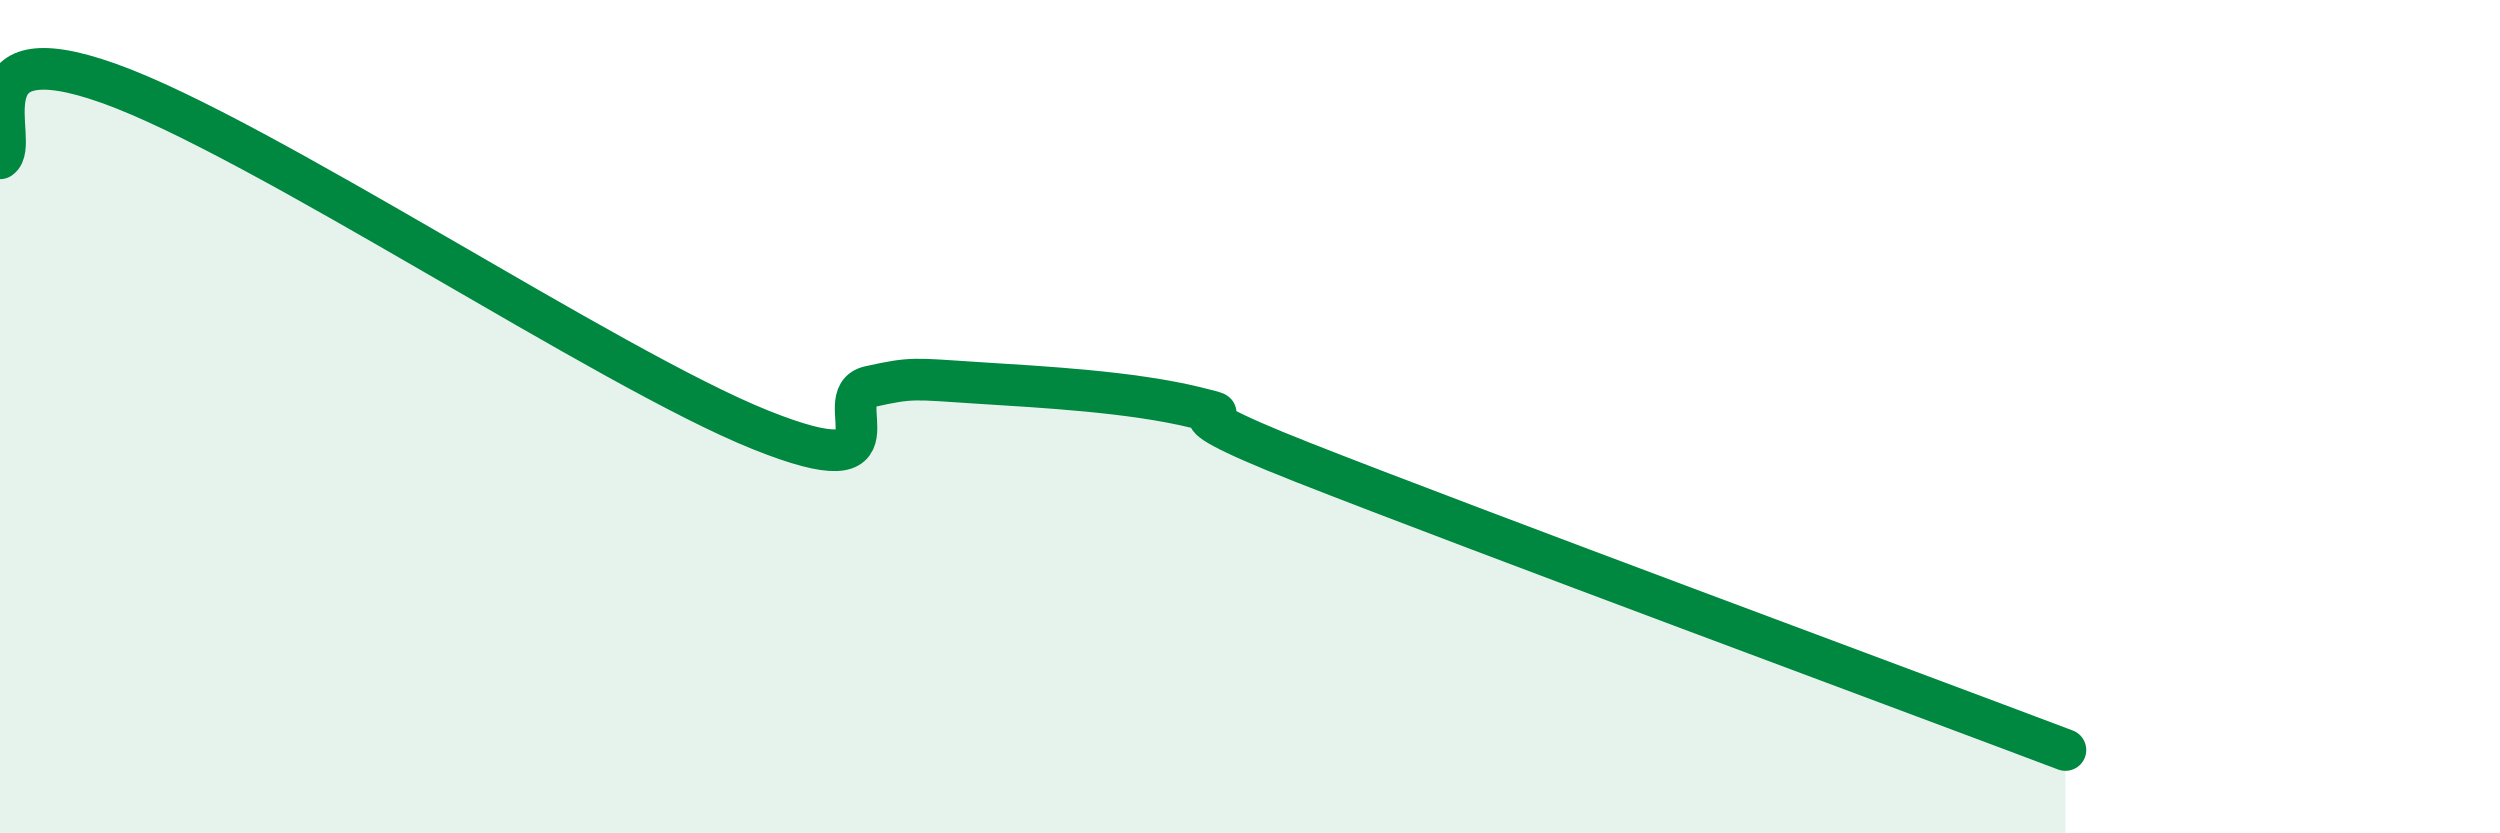
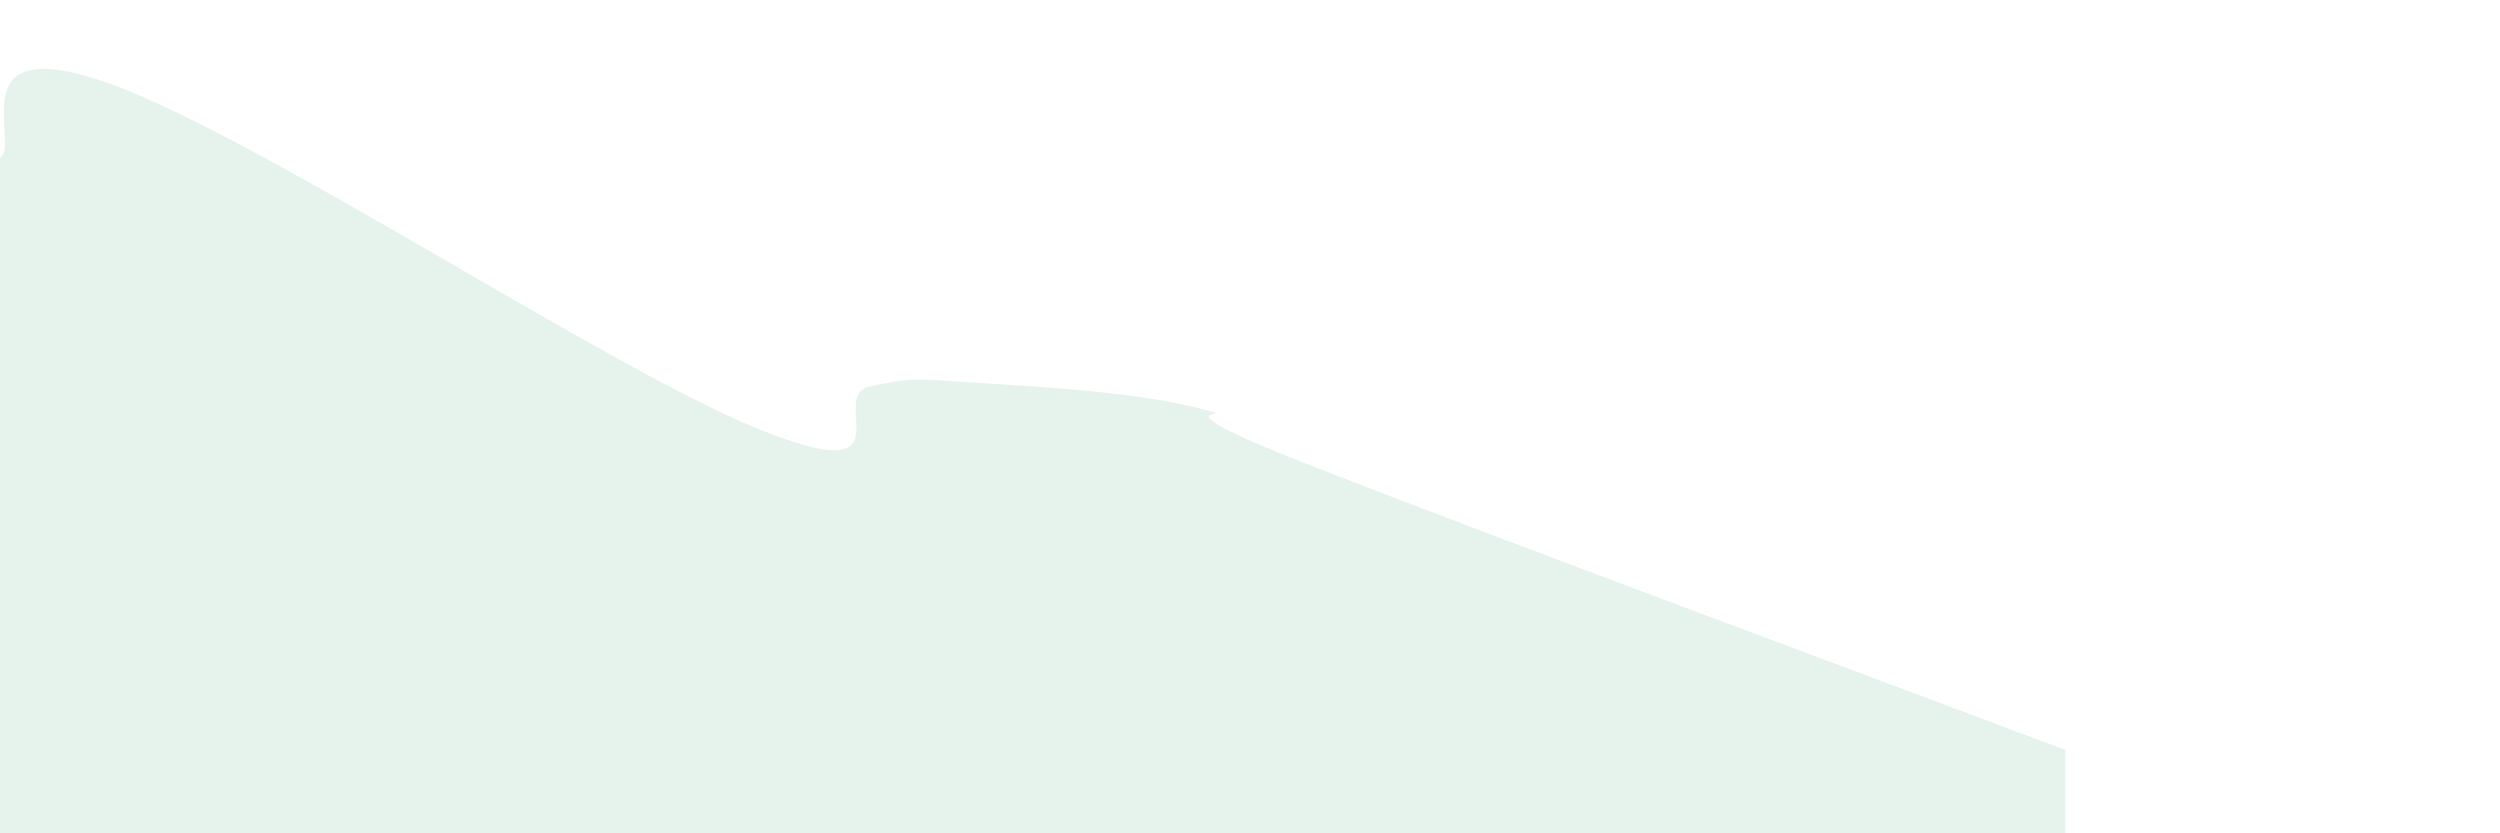
<svg xmlns="http://www.w3.org/2000/svg" width="60" height="20" viewBox="0 0 60 20">
  <path d="M 0,3.8 C 0.52,3.44 -1.04,0.7 2.61,2 C 6.26,3.3 14.61,8.86 18.26,10.32 C 21.91,11.78 19.83,9.51 20.87,9.28 C 21.91,9.05 21.91,9.09 23.48,9.19 C 25.05,9.29 27.14,9.4 28.7,9.78 C 30.26,10.16 27.13,9.47 31.3,11.11 C 35.47,12.75 45.92,16.62 49.57,18L49.57 20L0 20Z" fill="#008740" opacity="0.1" stroke-linecap="round" stroke-linejoin="round" />
-   <path d="M 0,3.8 C 0.52,3.44 -1.04,0.7 2.61,2 C 6.26,3.3 14.61,8.86 18.26,10.32 C 21.91,11.78 19.83,9.51 20.87,9.28 C 21.91,9.05 21.91,9.09 23.48,9.19 C 25.05,9.29 27.14,9.4 28.7,9.78 C 30.26,10.16 27.13,9.47 31.3,11.11 C 35.47,12.75 45.92,16.62 49.57,18" stroke="#008740" stroke-width="1" fill="none" stroke-linecap="round" stroke-linejoin="round" />
</svg>